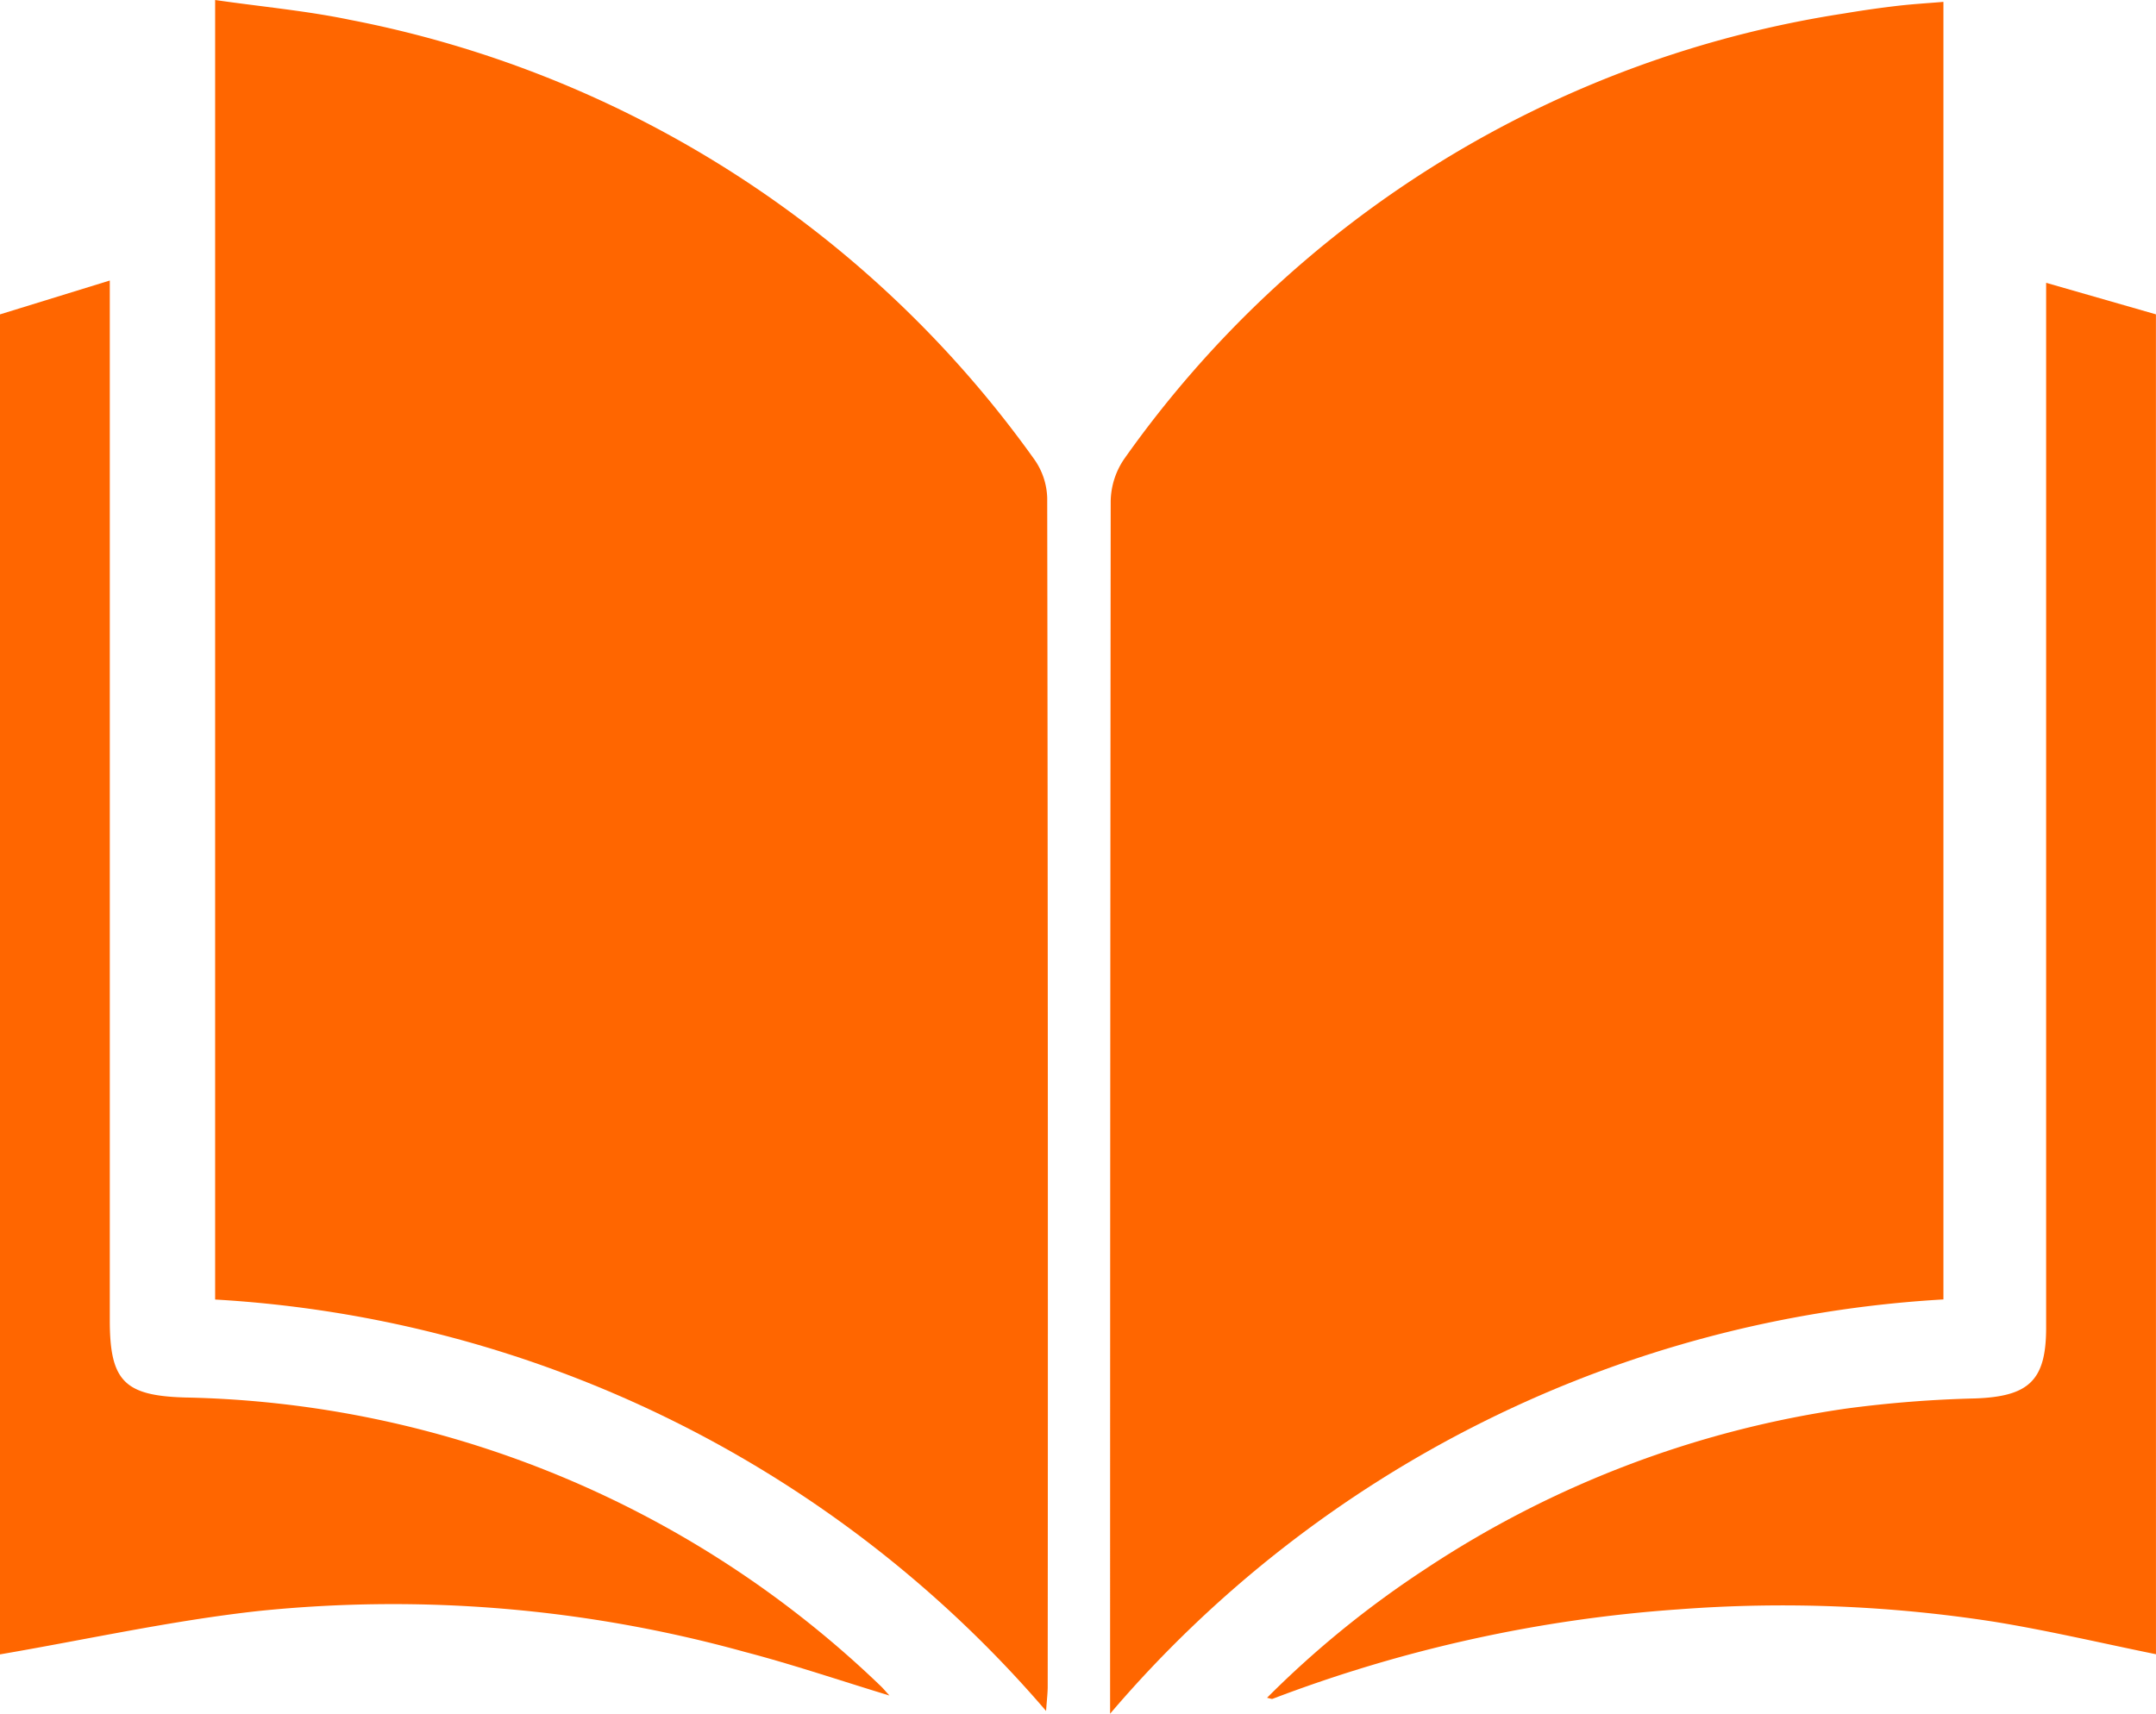
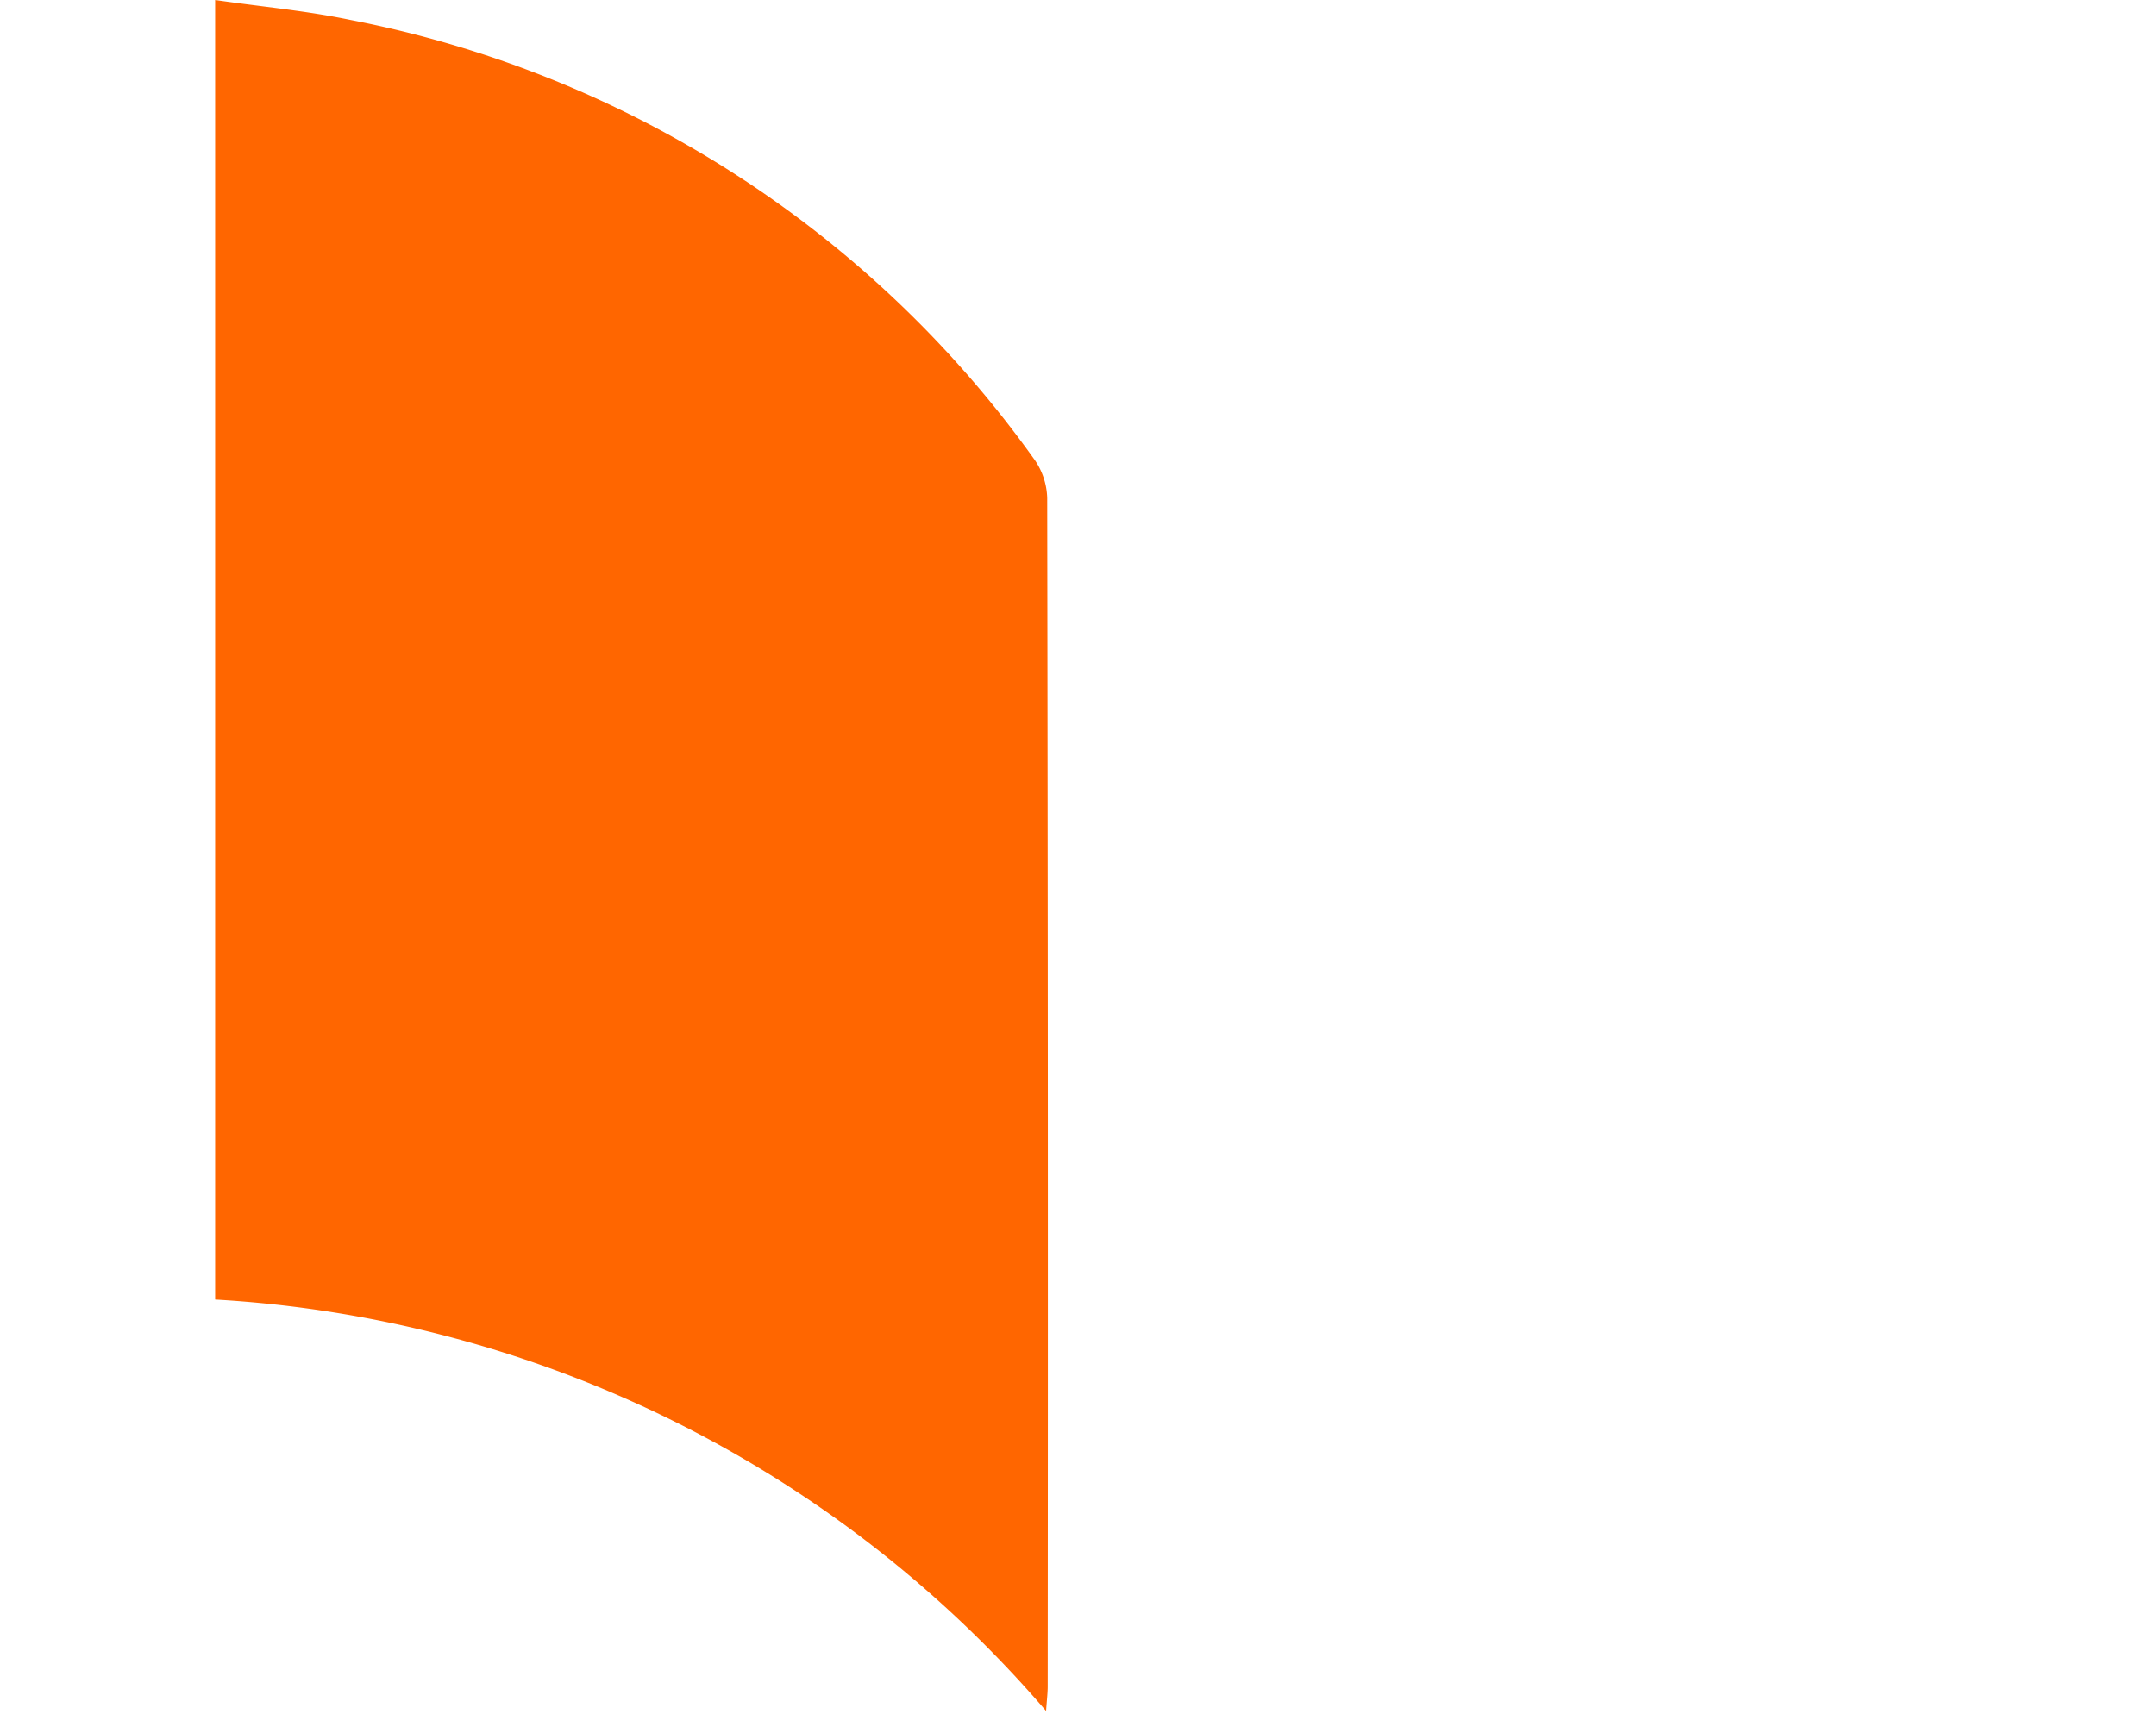
<svg xmlns="http://www.w3.org/2000/svg" width="69.178" height="55" viewBox="0 0 69.178 55">
  <g id="flexible_programs" transform="translate(-50 -186.076)">
-     <path id="Path_2848" data-name="Path 2848" d="M50,255.246l3.523-1.087v.9q0,16.237,0,32.474c0,1.95.473,2.419,2.414,2.475a33.109,33.109,0,0,1,22.314,9.254c.081.076.152.163.288.312-1.606-.489-3.11-1-4.64-1.4a42.27,42.27,0,0,0-15.588-1.315c-2.788.306-5.542.92-8.312,1.394Z" transform="translate(0 -59.08)" fill="#f60" />
-     <path id="Path_2849" data-name="Path 2849" d="M383.3,298.715c-1.725-.351-3.441-.757-5.177-1.04a44.089,44.089,0,0,0-10.143-.4,45.374,45.374,0,0,0-13.023,2.871c-.033.012-.08-.013-.18-.033a31.677,31.677,0,0,1,5.068-4.124,32.886,32.886,0,0,1,13.552-5.163,38.1,38.1,0,0,1,4.108-.321c1.717-.063,2.271-.574,2.271-2.269q0-16.24,0-32.48V254.7l3.523,1.012Z" transform="translate(-264.123 -59.547)" fill="#f60" />
-     <path id="Path_2850" data-name="Path 2850" d="M318.184,241.451v-.845q0-19.036.019-38.073a2.469,2.469,0,0,1,.44-1.363,34.719,34.719,0,0,1,23.1-14.289q.846-.143,1.7-.243c.476-.056.956-.084,1.479-.128v41.645A37.982,37.982,0,0,0,318.184,241.451Z" transform="translate(-232.565 -0.374)" fill="#f60" />
    <path id="Path_2851" data-name="Path 2851" d="M126.811,240.989a38,38,0,0,0-26.662-13.205V186.076c1.5.217,2.933.346,4.329.637a35.162,35.162,0,0,1,21.957,14.109,2.251,2.251,0,0,1,.412,1.24q.032,19.067.016,38.135C126.863,240.412,126.836,240.628,126.811,240.989Z" transform="translate(-43.246 0)" fill="#f60" />
  </g>
</svg>